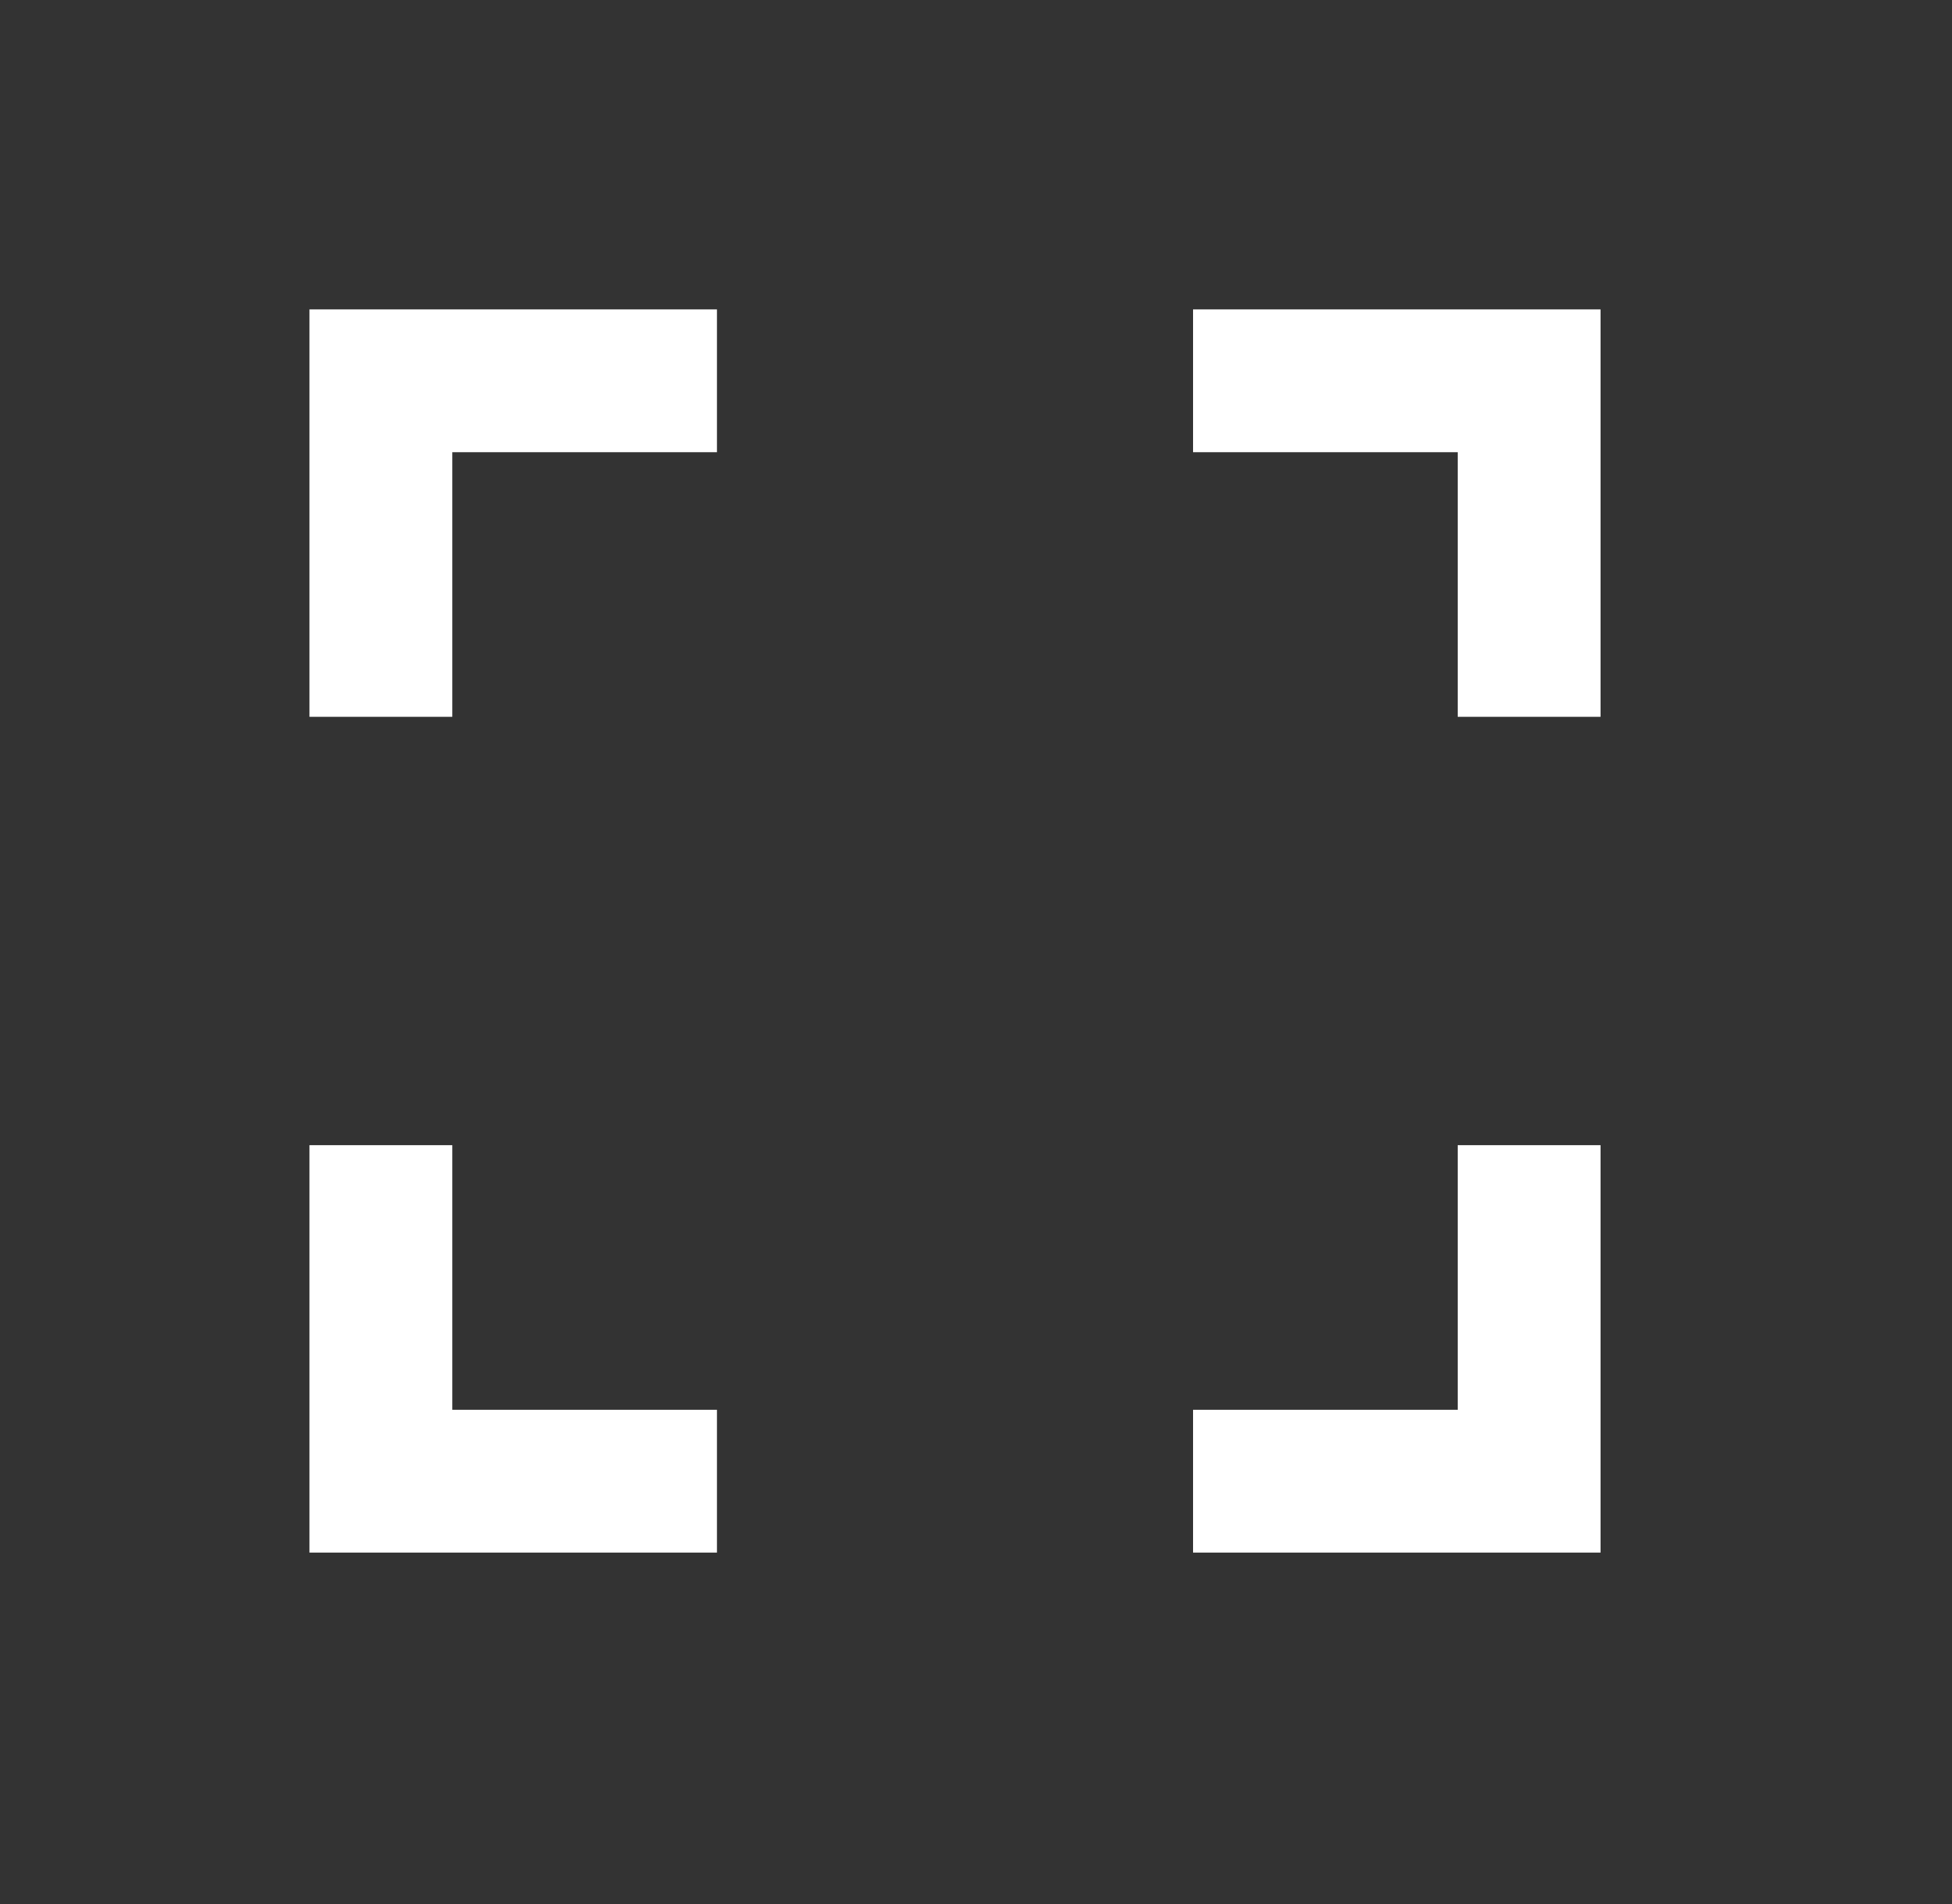
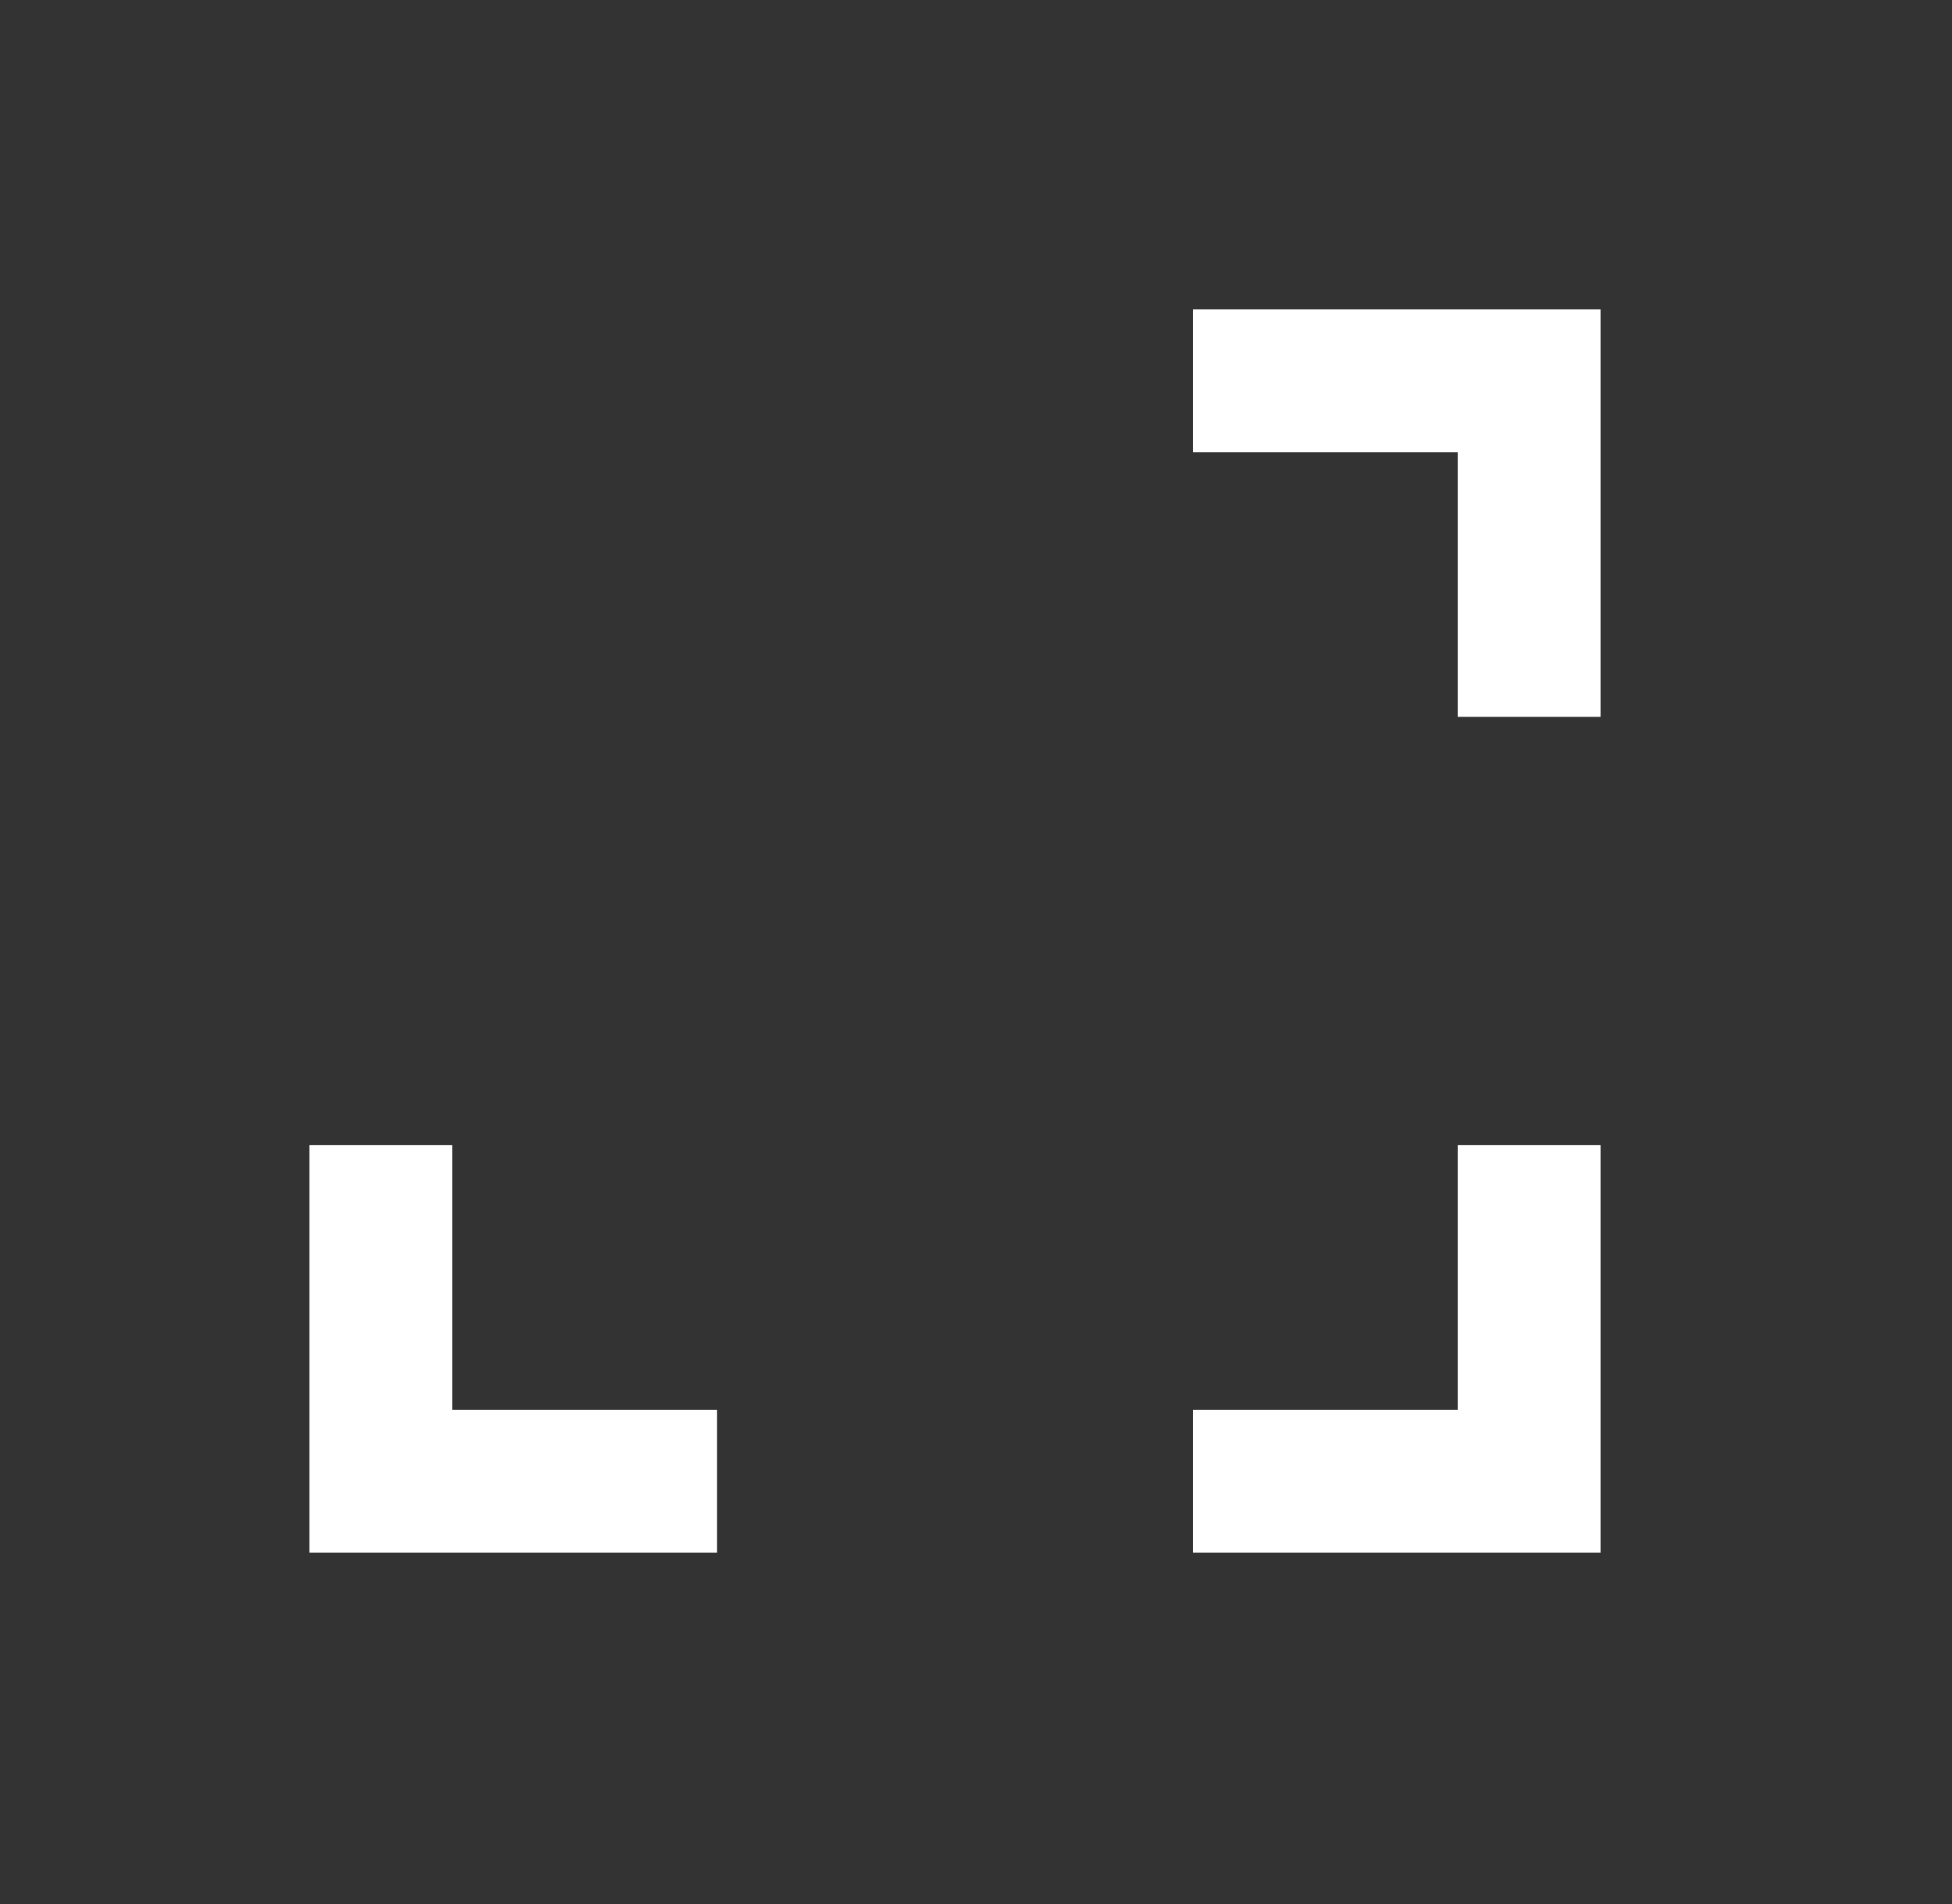
<svg xmlns="http://www.w3.org/2000/svg" width="41" height="40" viewBox="0 0 41 40" fill="none">
  <rect x="0" y="0" width="41" height="40" fill="#333333" stroke="none" />
-   <path d="M15.059 8H8V15.059" stroke="white" stroke-width="3" />
  <path d="M25.059 8H32.118V15.059" stroke="white" stroke-width="3" />
  <path d="M15.059 31.117H8V24.058" stroke="white" stroke-width="3" />
  <path d="M25.059 31.117H32.118V24.058" stroke="white" stroke-width="3" />
</svg>